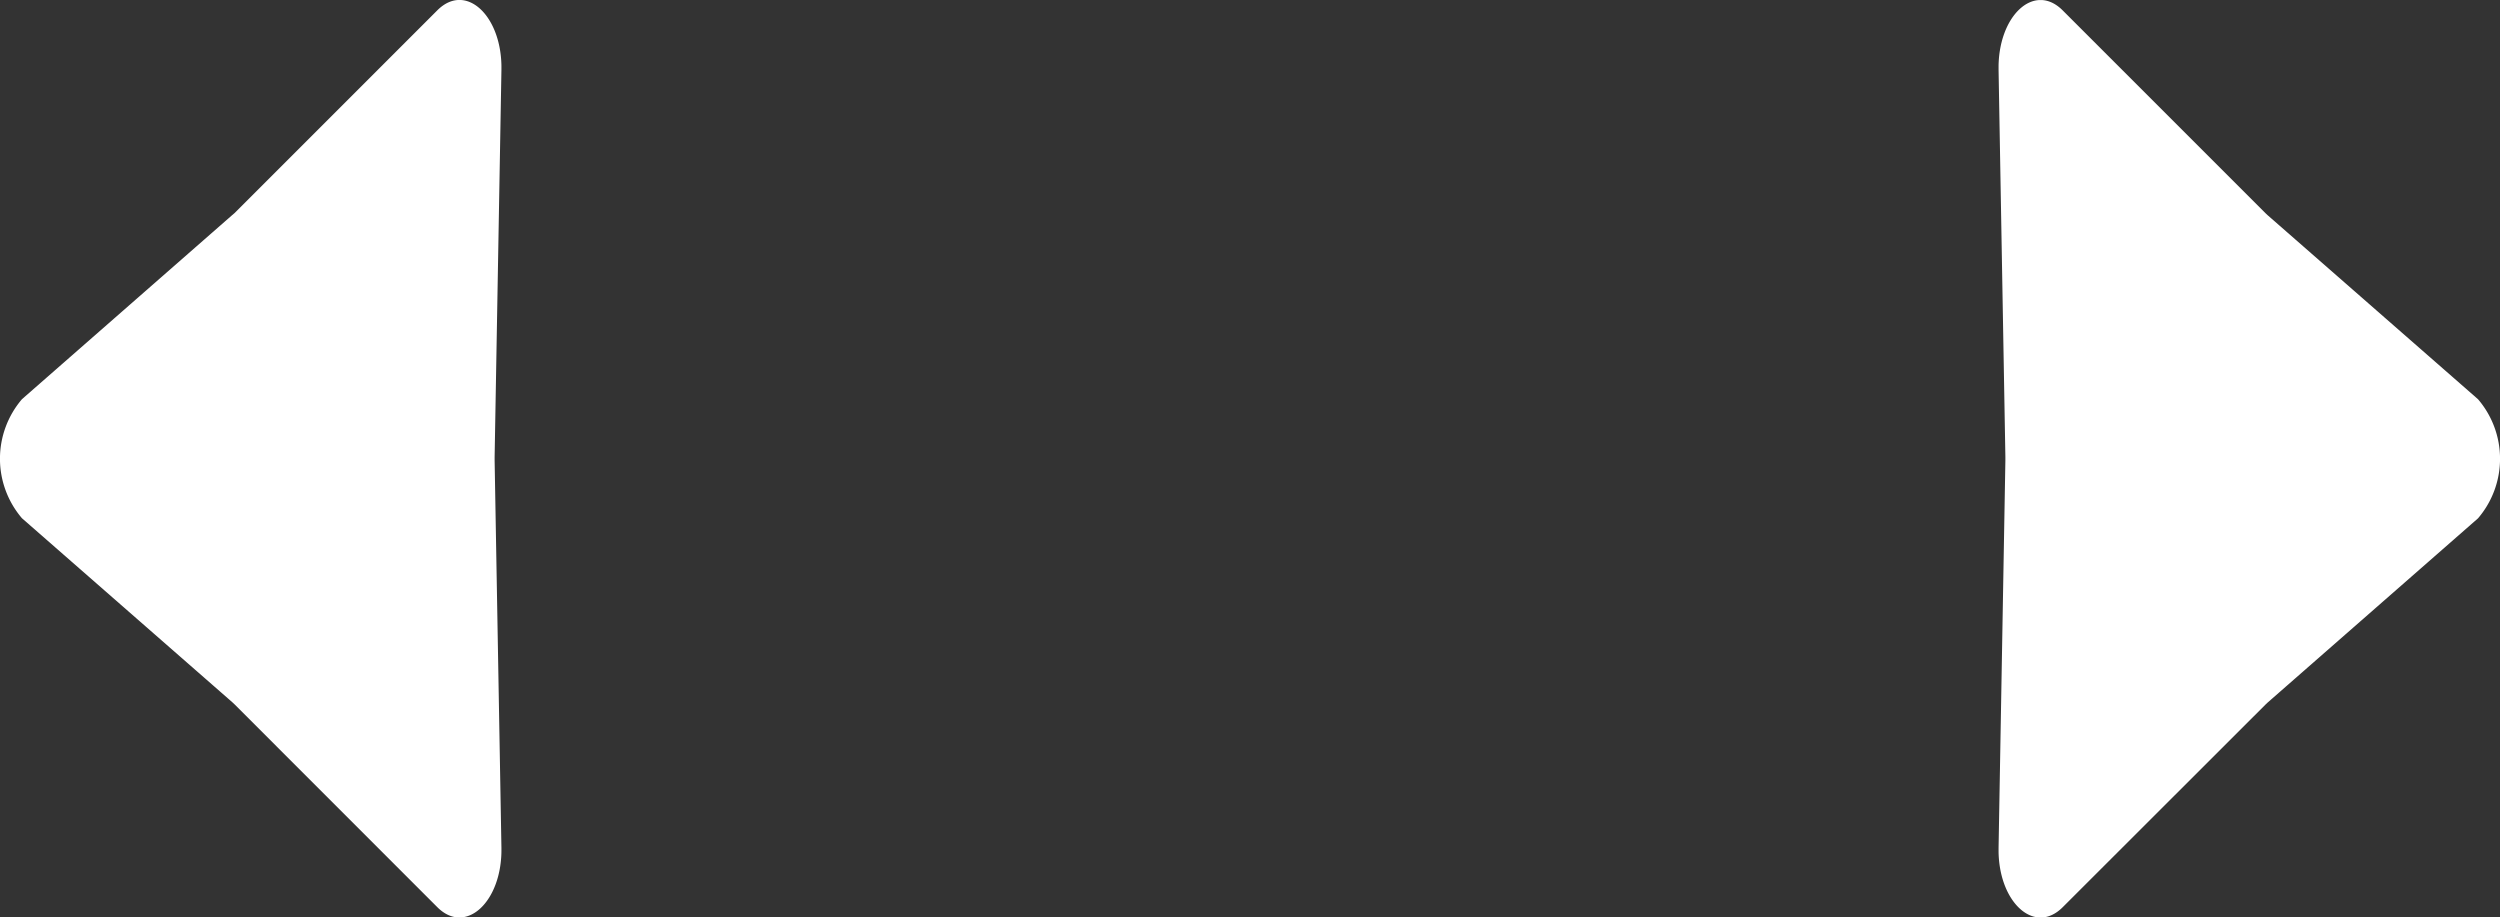
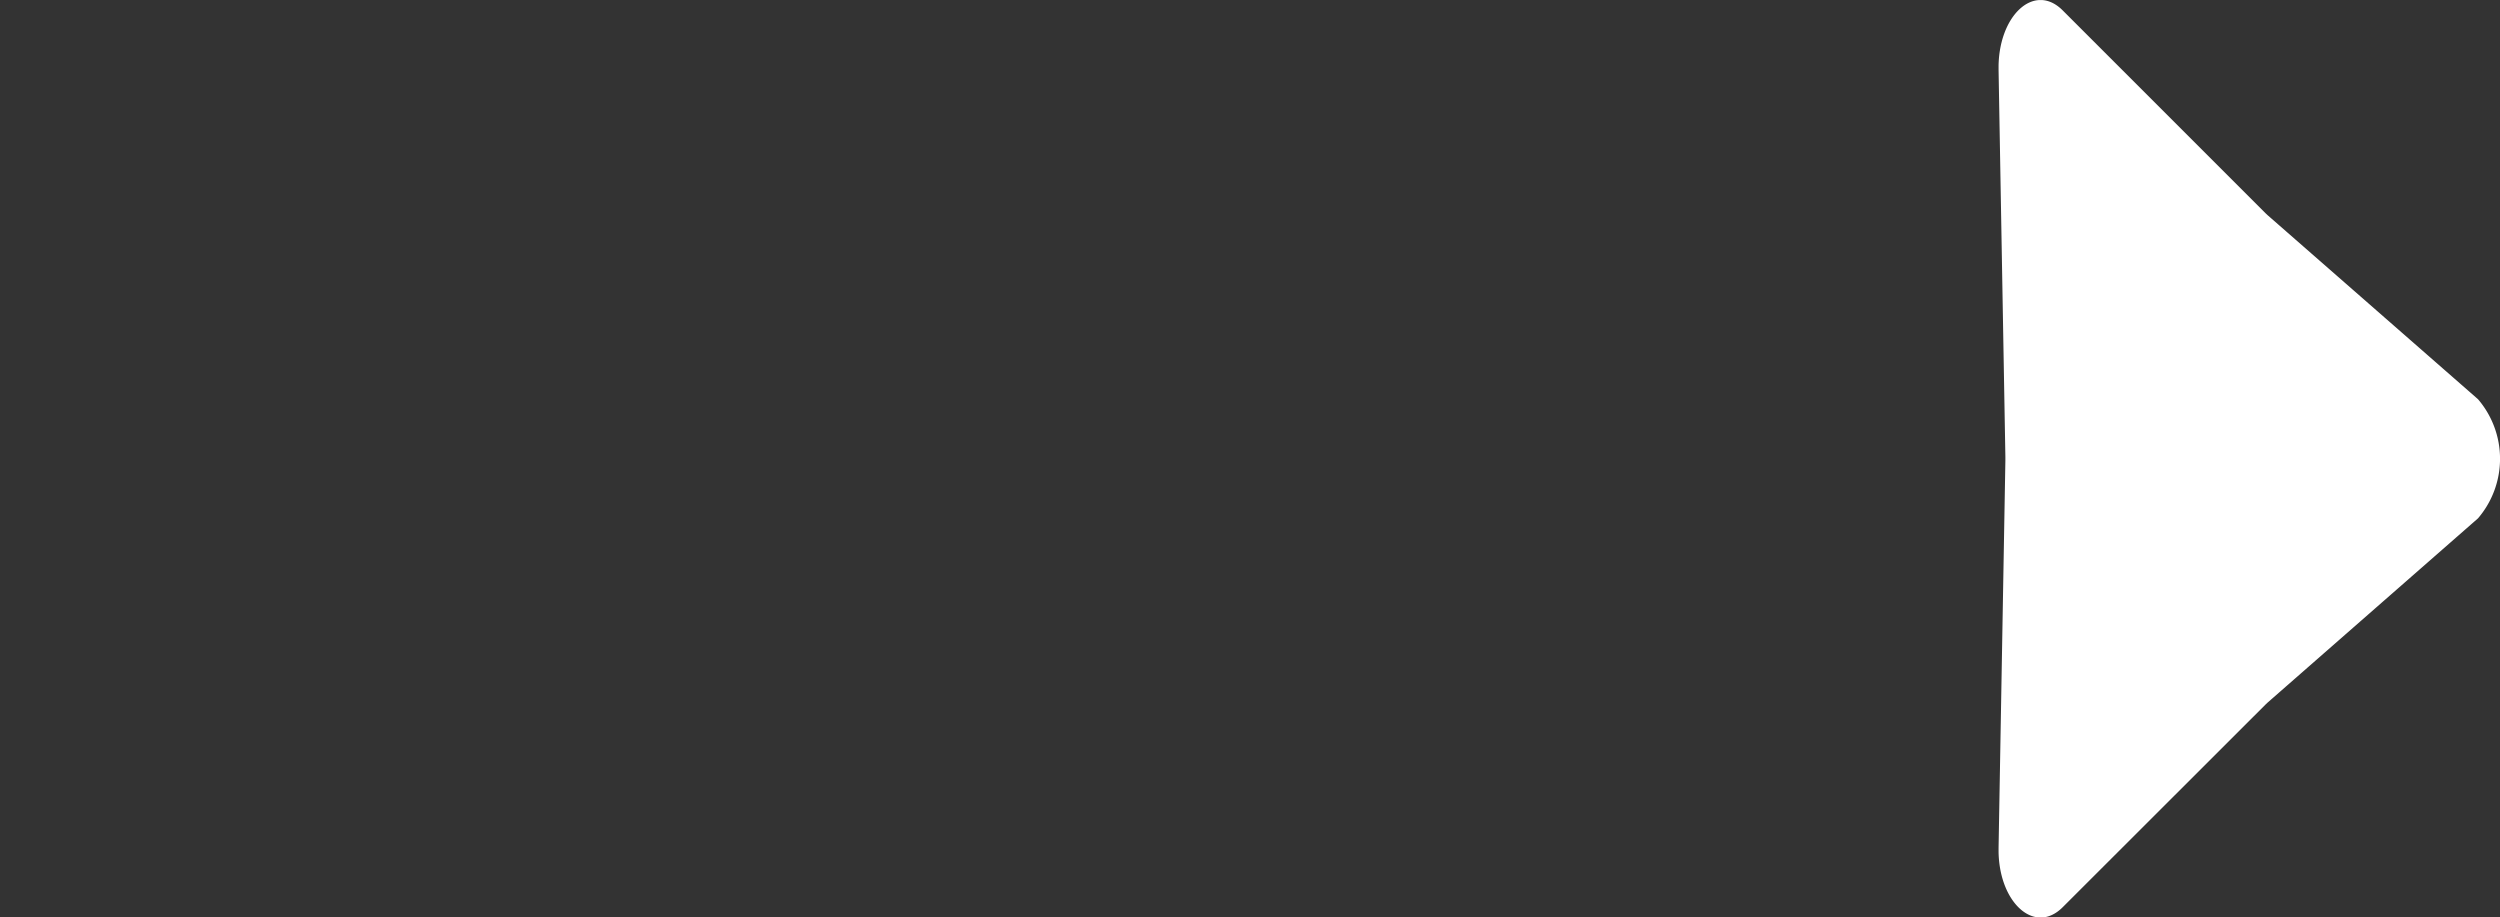
<svg xmlns="http://www.w3.org/2000/svg" width="43.695" height="16.036" viewBox="0 0 43.695 16.036">
  <rect x="0" y="0" width="43.695" height="16.036" fill="#333333" stroke="none" />
  <defs>
    <clipPath id="clip-path">
      <rect id="Rectangle_1273" data-name="Rectangle 1273" width="8.764" height="16.035" fill="#fff" />
    </clipPath>
  </defs>
  <g id="Group_5426" data-name="Group 5426" transform="translate(-910.713 -6047.73)">
    <g id="Group_5204" data-name="Group 5204" transform="translate(910.713 6047.73)">
      <g id="Group_5203" data-name="Group 5203" transform="translate(0 0)" clip-path="url(#clip-path)">
-         <path id="Path_2888" data-name="Path 2888" d="M.384,6.977,4.06,3.758,4.1,3.724,7.644.18c.5-.5,1.137.1,1.12,1.04L8.645,7.984c0,.022,0,.045,0,.067l.119,6.765c.017.943-.623,1.537-1.12,1.04L4.1,12.311l-.036-.034L.384,9.058a1.6,1.6,0,0,1,0-2.081" transform="translate(0 0)" fill="#fff" />
-       </g>
+         </g>
    </g>
    <g id="Group_5205" data-name="Group 5205" transform="translate(945.644 6047.731)">
      <g id="Group_5203-2" data-name="Group 5203" transform="translate(0 0)" clip-path="url(#clip-path)">
        <path id="Path_2888-2" data-name="Path 2888" d="M8.38,6.977,4.7,3.758l-.036-.034L1.12.18c-.5-.5-1.137.1-1.12,1.04L.119,7.984c0,.022,0,.045,0,.067L0,14.816c-.017.943.623,1.537,1.12,1.04l3.548-3.545.036-.034L8.38,9.058a1.6,1.6,0,0,0,0-2.081" transform="translate(0 0)" fill="#fff" />
      </g>
    </g>
  </g>
</svg>